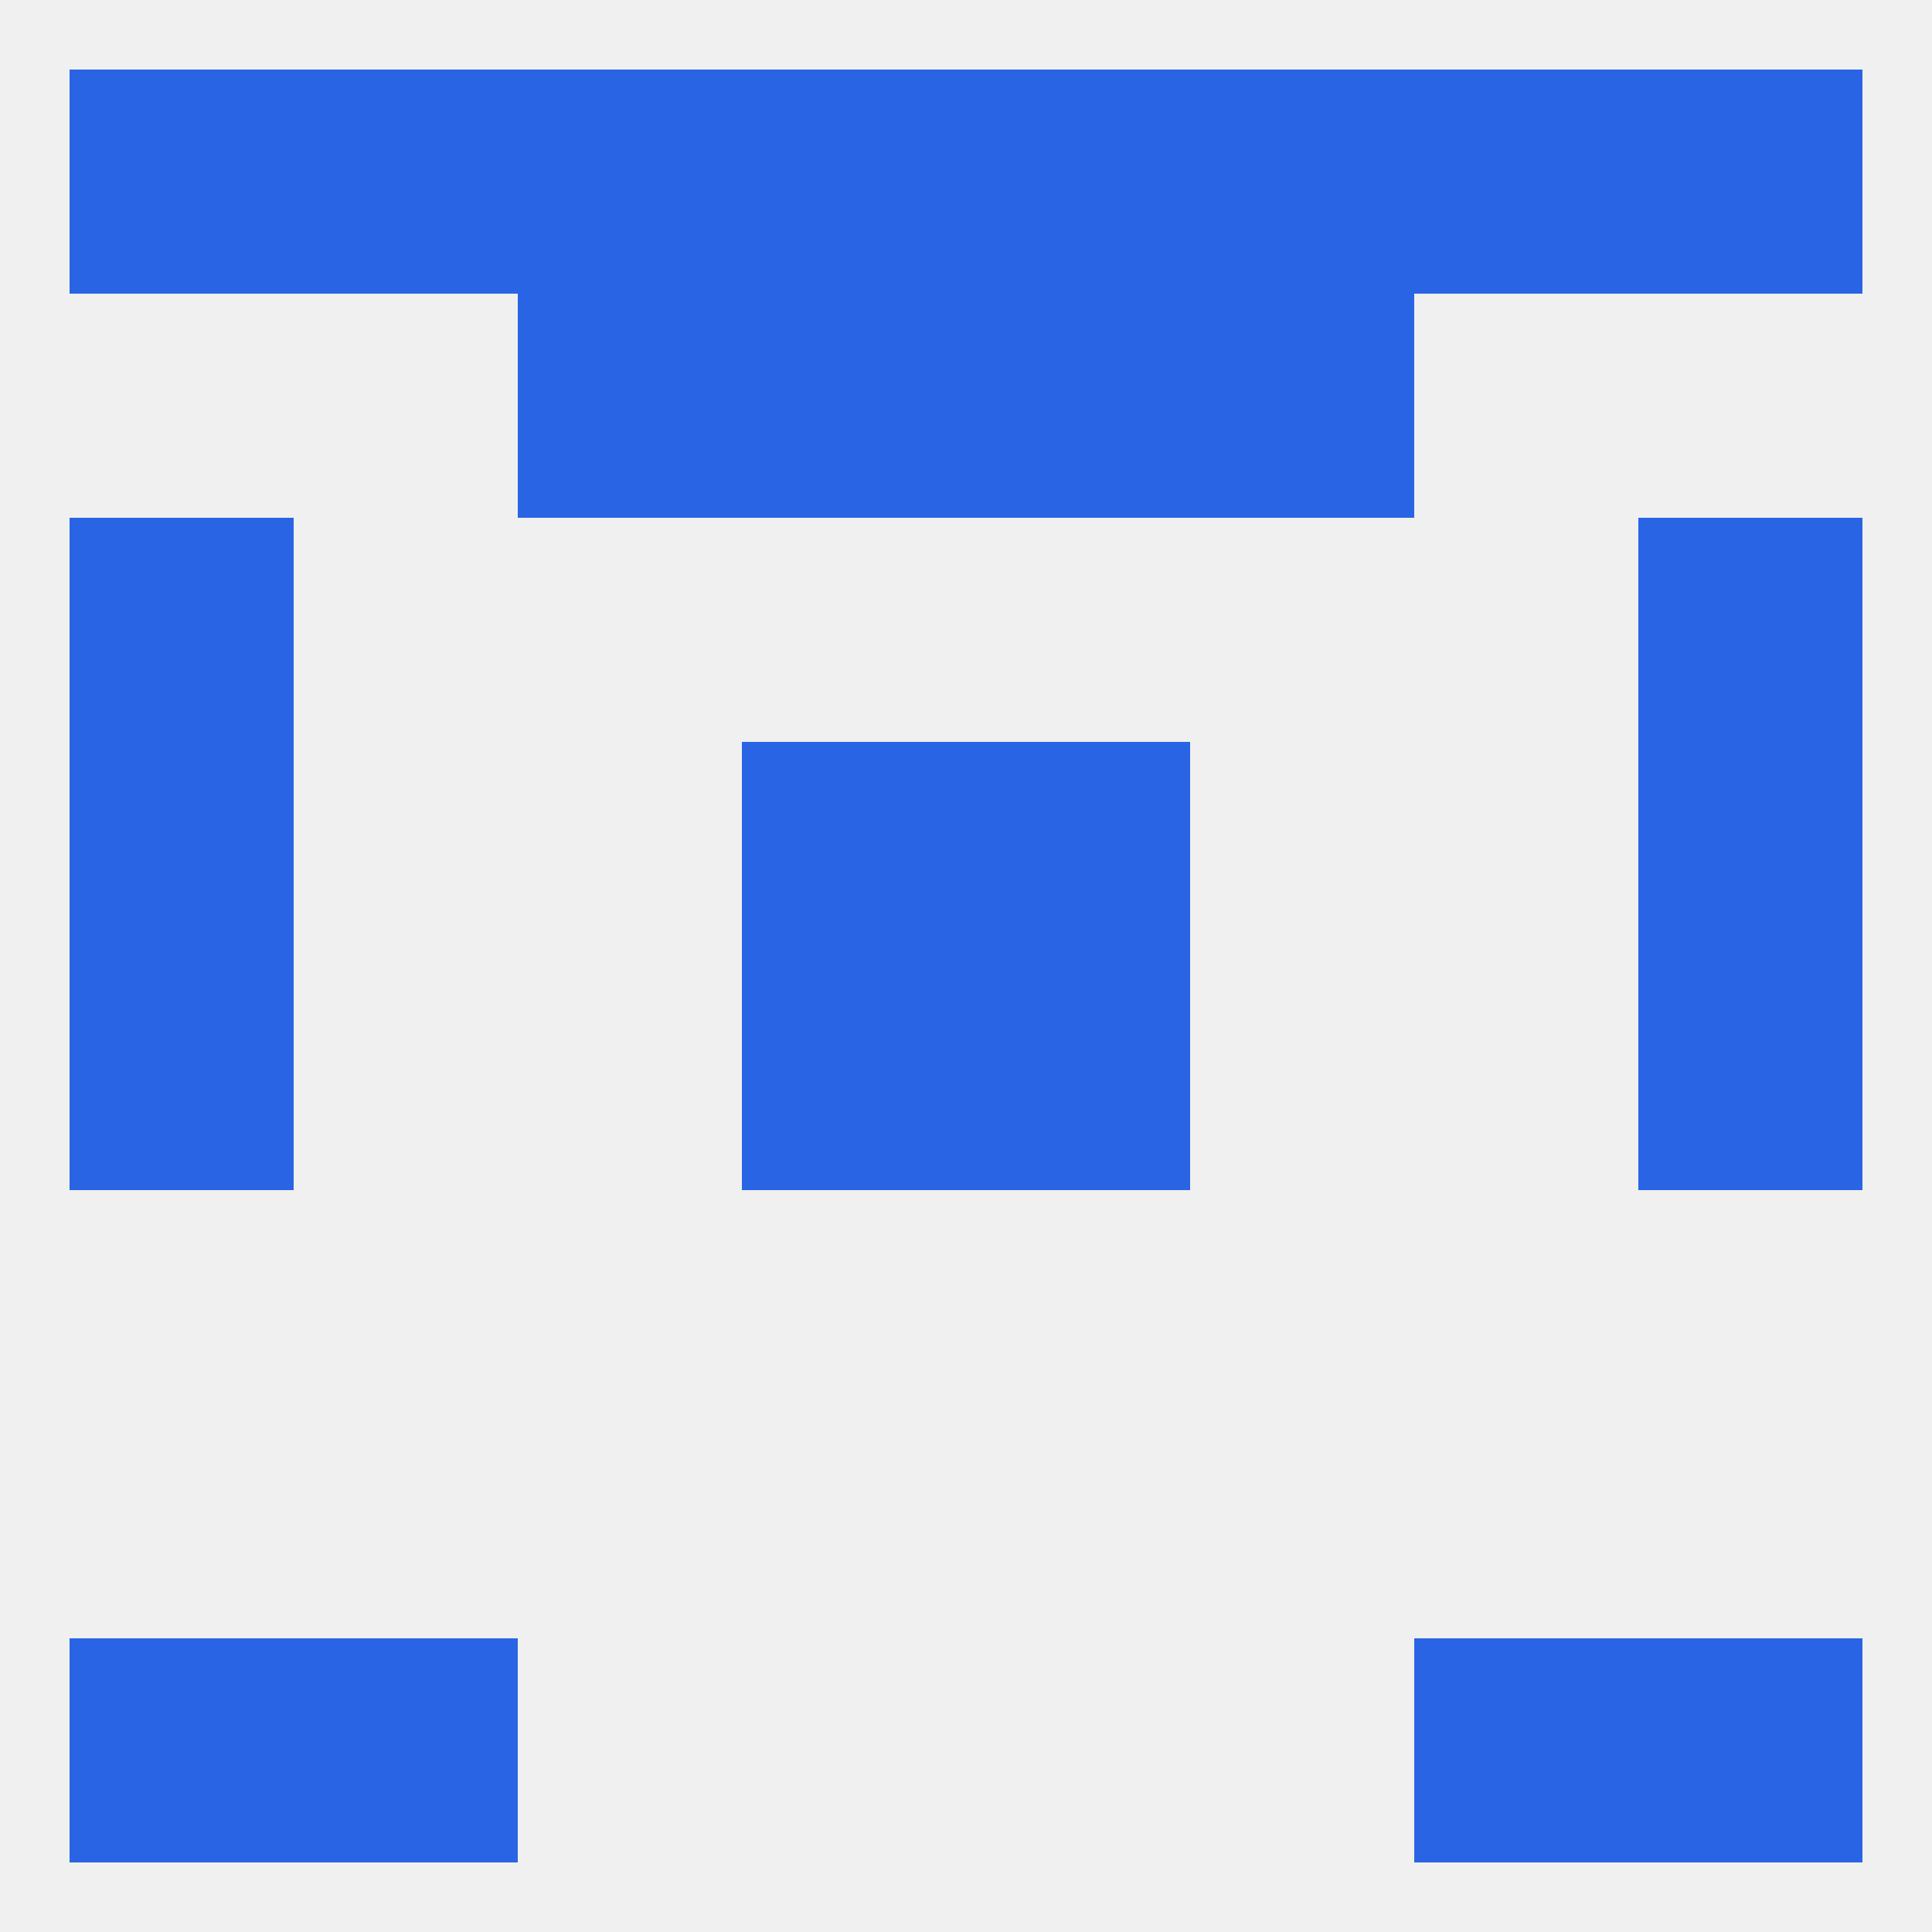
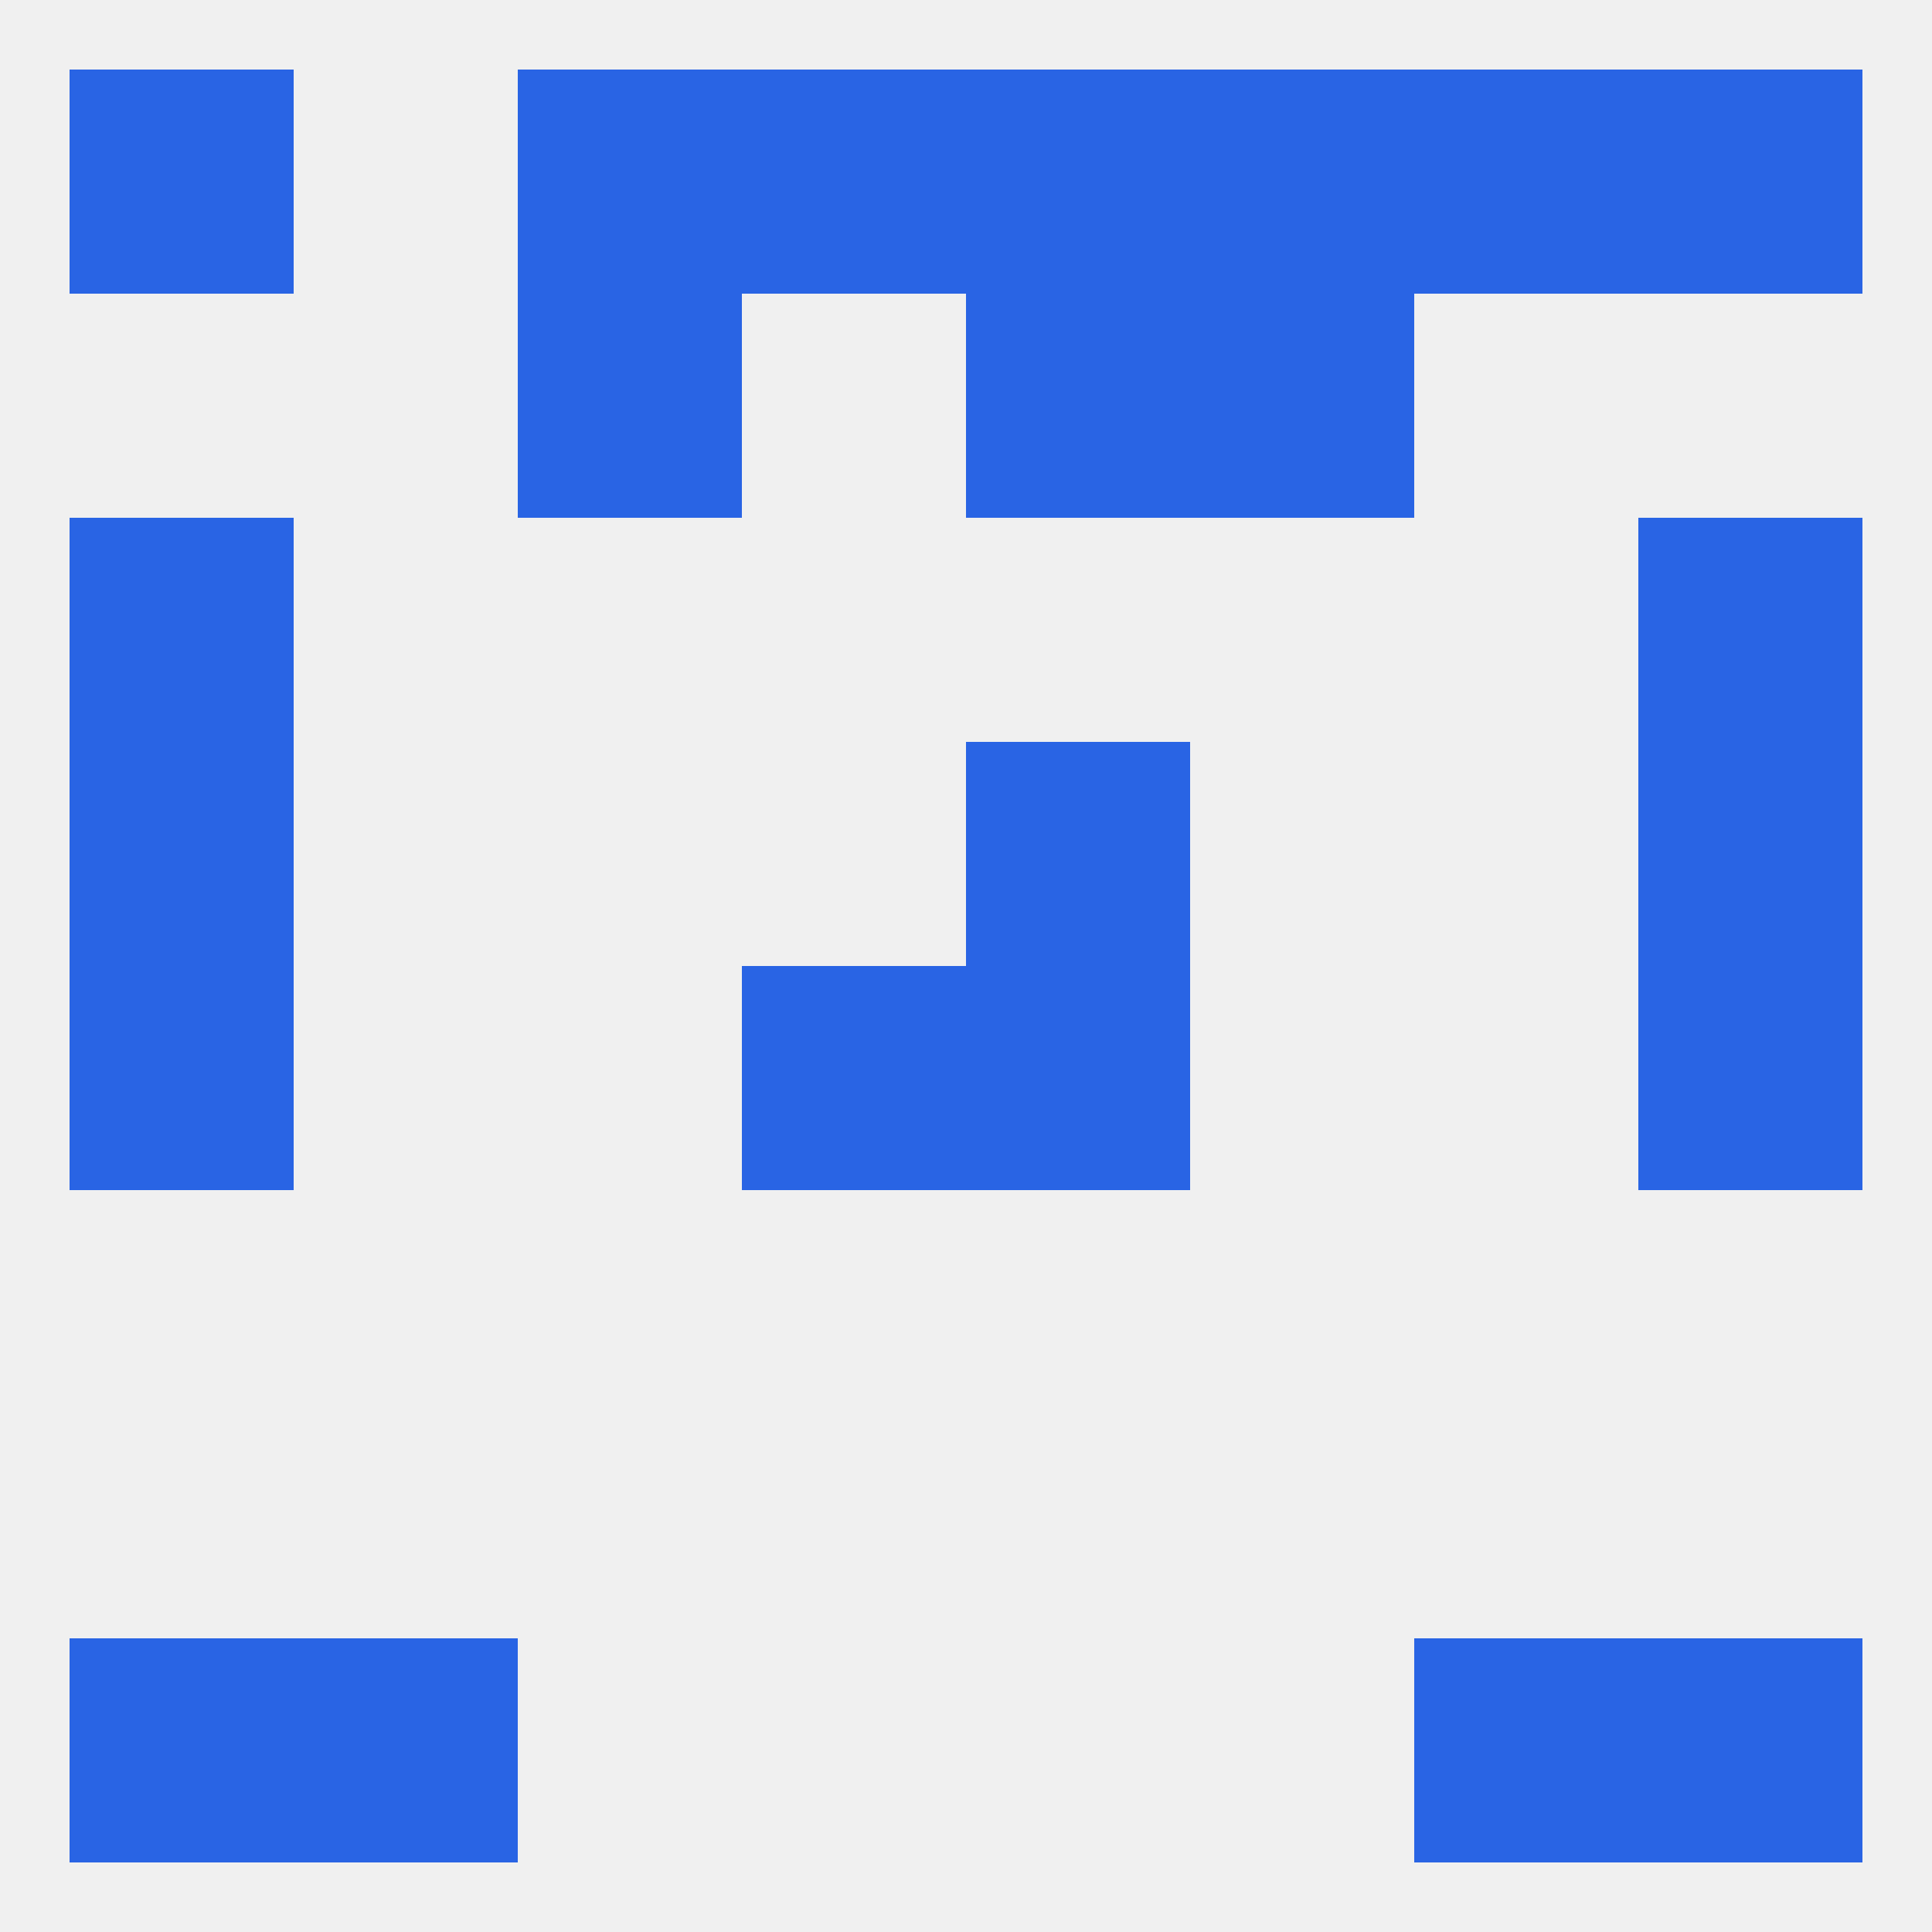
<svg xmlns="http://www.w3.org/2000/svg" version="1.1" baseprofile="full" width="250" height="250" viewBox="0 0 250 250">
  <rect width="100%" height="100%" fill="rgba(240,240,240,255)" />
  <rect x="9" y="125" width="29" height="29" fill="rgba(41,100,228,255)" />
  <rect x="212" y="125" width="29" height="29" fill="rgba(41,100,228,255)" />
  <rect x="96" y="125" width="29" height="29" fill="rgba(41,100,228,255)" />
  <rect x="125" y="125" width="29" height="29" fill="rgba(41,100,228,255)" />
-   <rect x="96" y="96" width="29" height="29" fill="rgba(41,100,228,255)" />
  <rect x="125" y="96" width="29" height="29" fill="rgba(41,100,228,255)" />
  <rect x="9" y="96" width="29" height="29" fill="rgba(41,100,228,255)" />
  <rect x="212" y="96" width="29" height="29" fill="rgba(41,100,228,255)" />
  <rect x="212" y="67" width="29" height="29" fill="rgba(41,100,228,255)" />
  <rect x="9" y="67" width="29" height="29" fill="rgba(41,100,228,255)" />
  <rect x="9" y="9" width="29" height="29" fill="rgba(41,100,228,255)" />
  <rect x="212" y="9" width="29" height="29" fill="rgba(41,100,228,255)" />
-   <rect x="38" y="9" width="29" height="29" fill="rgba(41,100,228,255)" />
  <rect x="154" y="9" width="29" height="29" fill="rgba(41,100,228,255)" />
  <rect x="96" y="9" width="29" height="29" fill="rgba(41,100,228,255)" />
  <rect x="125" y="9" width="29" height="29" fill="rgba(41,100,228,255)" />
  <rect x="183" y="9" width="29" height="29" fill="rgba(41,100,228,255)" />
  <rect x="67" y="9" width="29" height="29" fill="rgba(41,100,228,255)" />
-   <rect x="96" y="38" width="29" height="29" fill="rgba(41,100,228,255)" />
  <rect x="125" y="38" width="29" height="29" fill="rgba(41,100,228,255)" />
  <rect x="67" y="38" width="29" height="29" fill="rgba(41,100,228,255)" />
  <rect x="154" y="38" width="29" height="29" fill="rgba(41,100,228,255)" />
  <rect x="9" y="212" width="29" height="29" fill="rgba(41,100,228,255)" />
  <rect x="212" y="212" width="29" height="29" fill="rgba(41,100,228,255)" />
  <rect x="38" y="212" width="29" height="29" fill="rgba(41,100,228,255)" />
  <rect x="183" y="212" width="29" height="29" fill="rgba(41,100,228,255)" />
</svg>